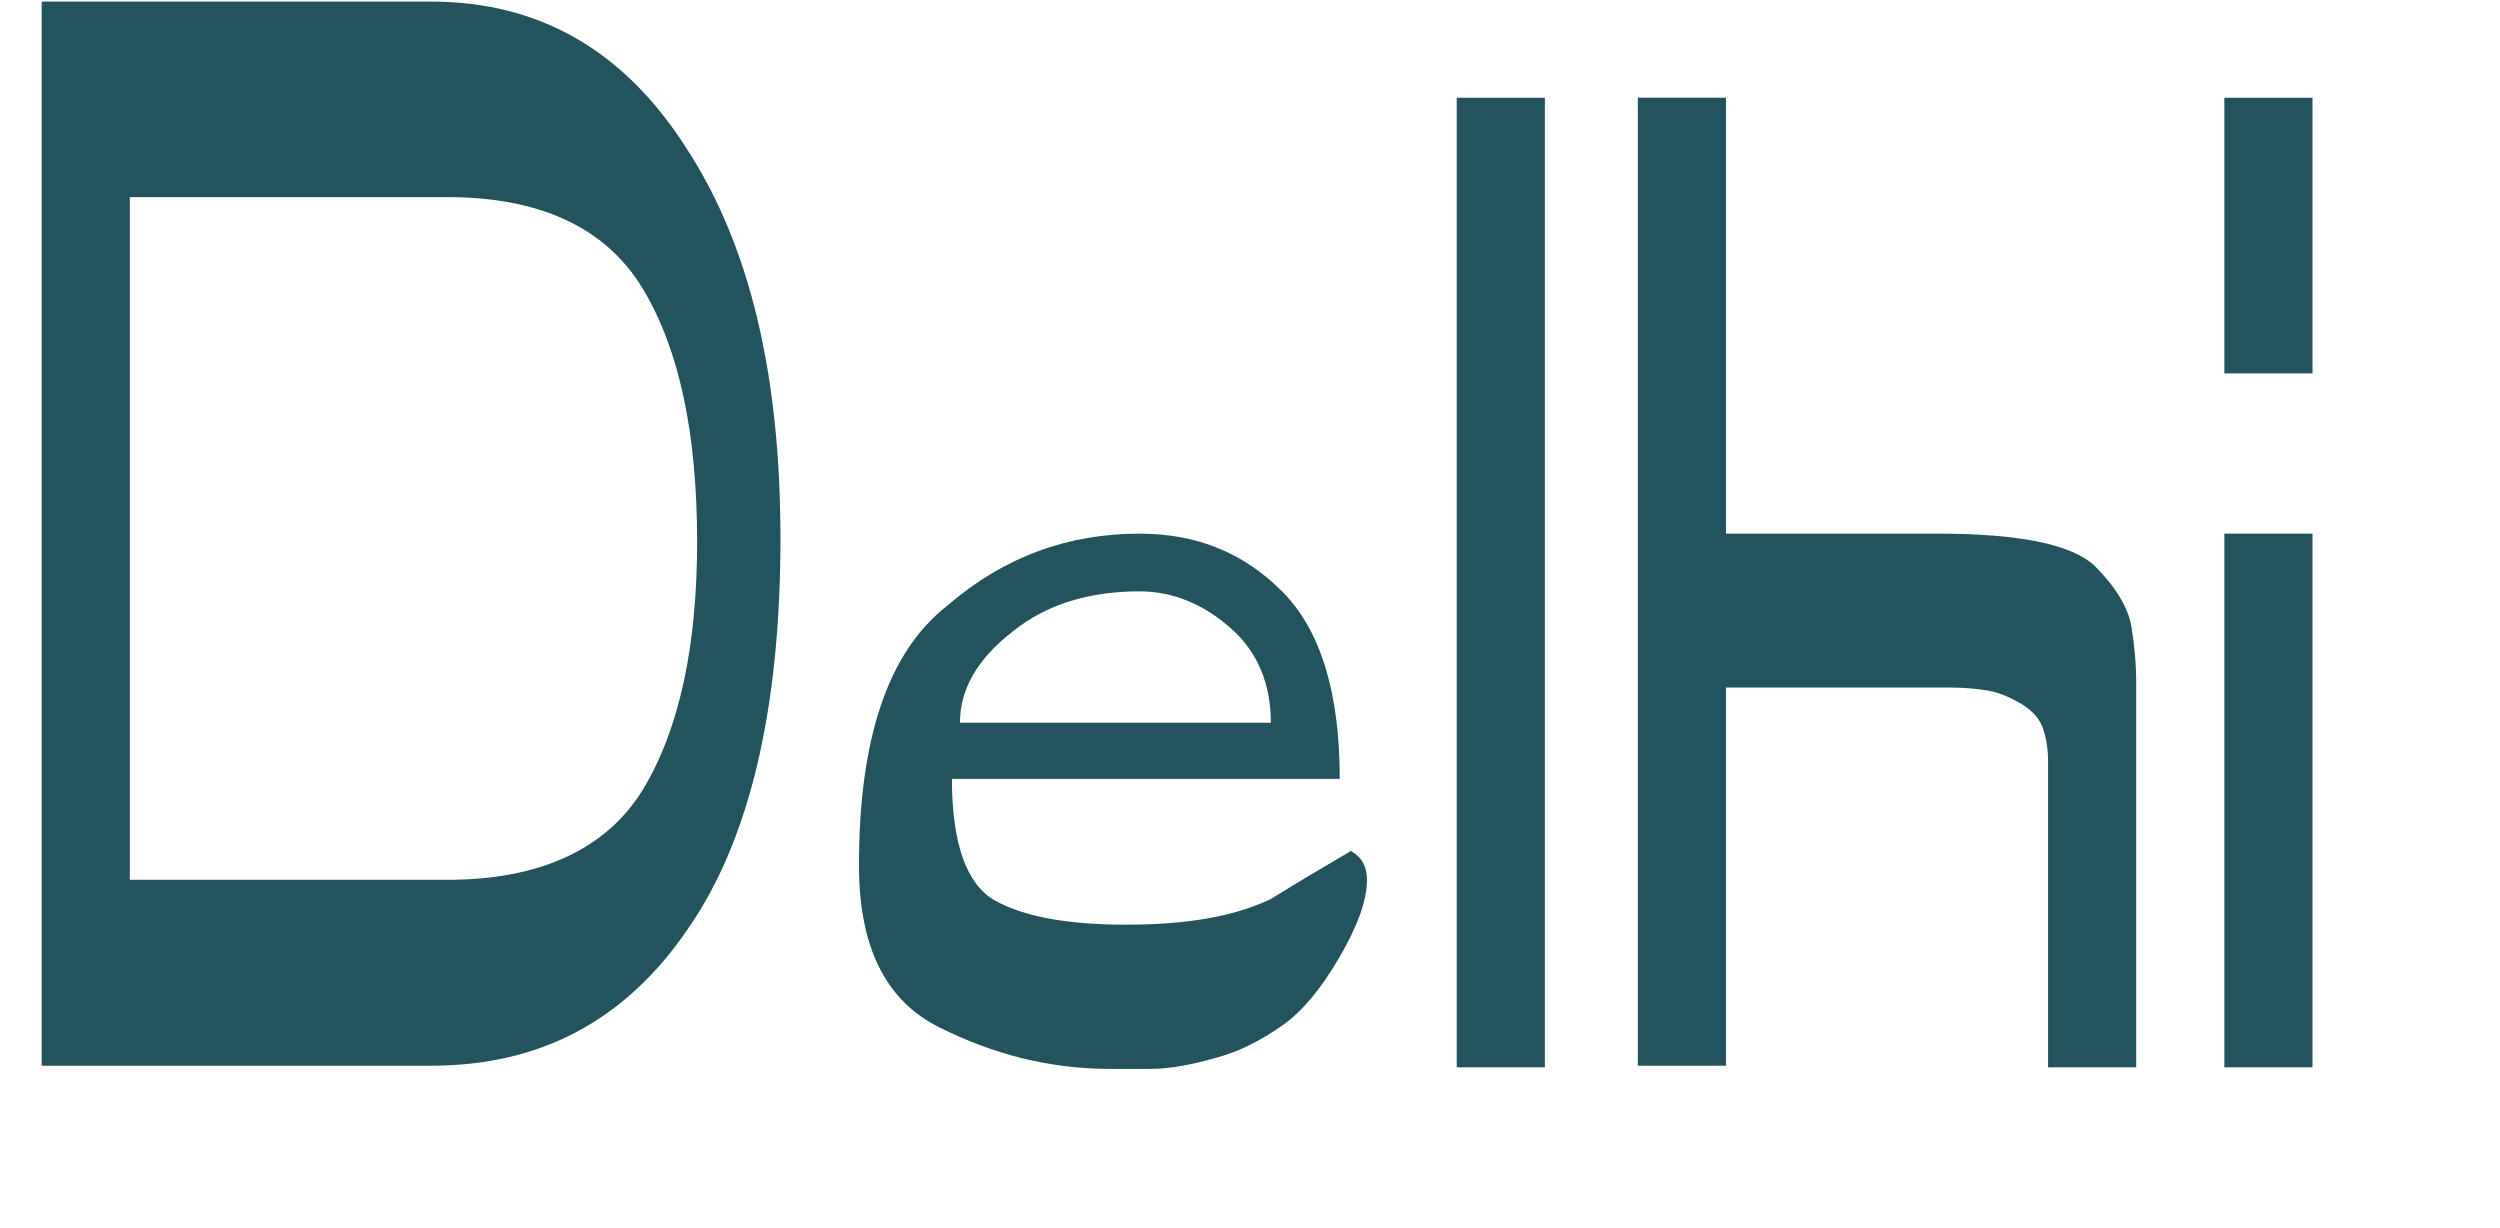
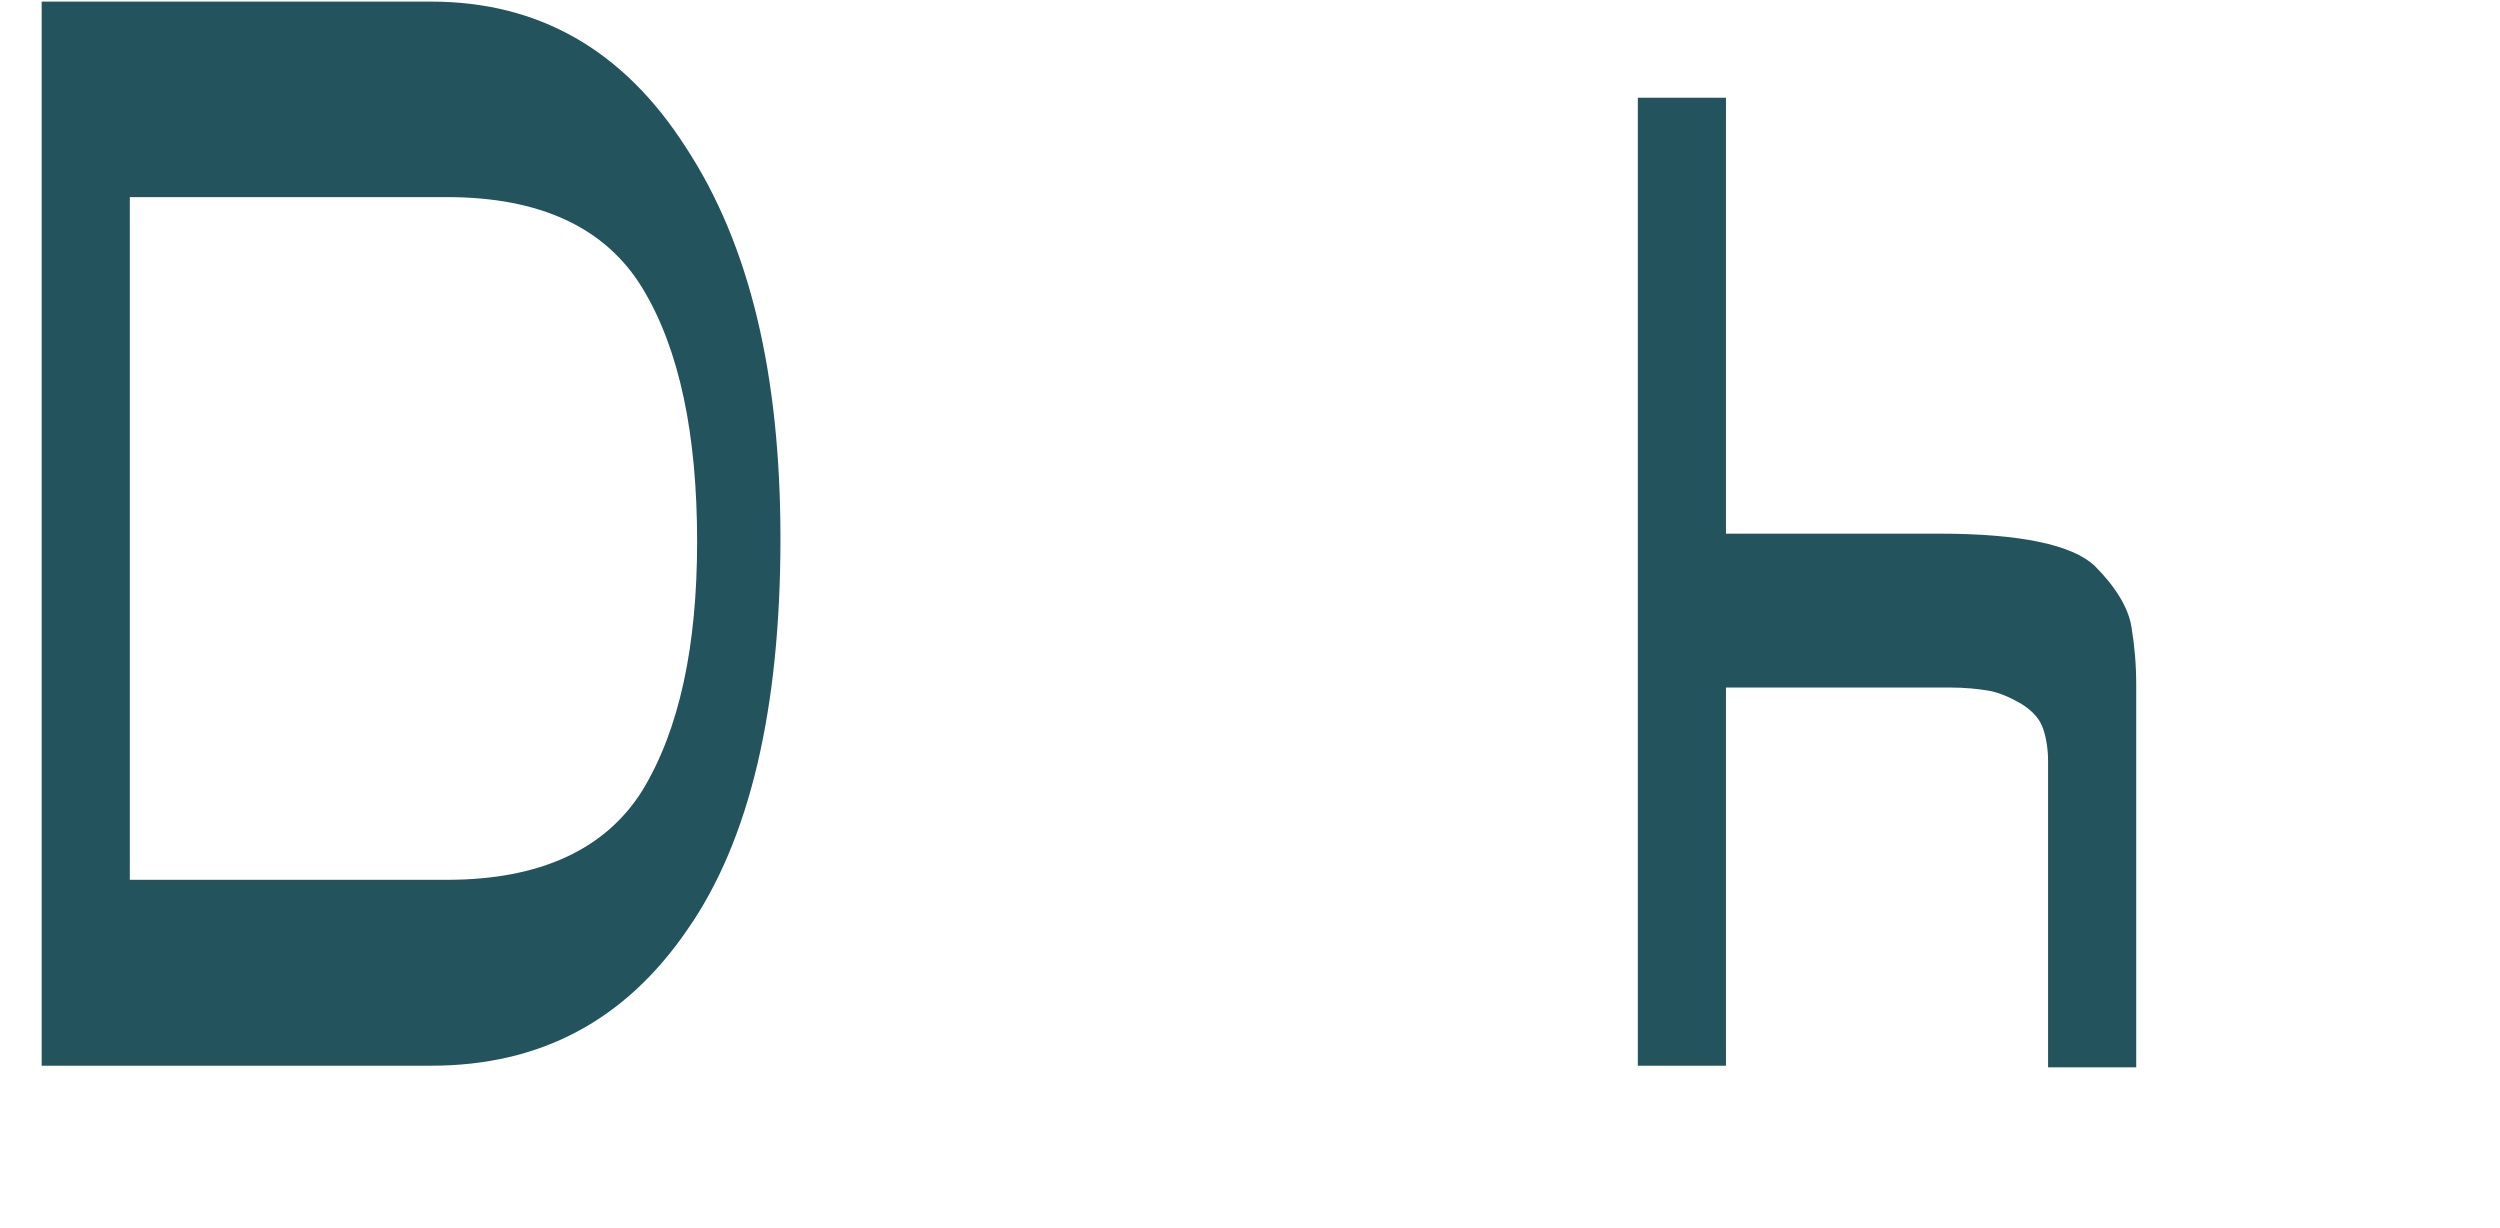
<svg xmlns="http://www.w3.org/2000/svg" id="Layer_1" x="0px" y="0px" viewBox="0 0 156 76.6" style="enable-background:new 0 0 156 76.6;" xml:space="preserve">
  <style type="text/css"> .st0{enable-background:new ;} .st1{fill:#23535C;} </style>
  <g class="st0">
    <path class="st1" d="M26.9,0.1c6.7,0,12,3,15.9,9.1c4,6.1,5.9,14.2,5.9,24.4c0,10.6-1.9,18.8-5.8,24.4c-3.9,5.7-9.2,8.5-16,8.5H2.6 V0.1H26.9z M43.5,33.8c0-6.7-1.1-12-3.4-15.8c-2.3-3.8-6.4-5.7-12.2-5.7H8.1v42.6h19.8c5.8,0,9.9-1.9,12.2-5.6 C42.4,45.5,43.5,40.3,43.5,33.8z" />
-     <path class="st1" d="M71.1,33.3c3.6,0,6.5,1.2,8.9,3.6c2.4,2.4,3.6,6.3,3.6,11.7H59.4c0,4,0.9,6.6,2.7,7.6c1.8,1,4.5,1.5,8.2,1.5 c3.7,0,6.7-0.5,9-1.6c1.6-1,3.3-2,5-3c0.7,0.4,1,1,1,1.8c0,1.3-0.6,2.9-1.7,4.8c-1.1,1.9-2.3,3.4-3.6,4.3c-1.3,0.9-2.6,1.6-4.1,2 c-1.4,0.4-2.8,0.7-4.2,0.7h-2.4c-3.8,0-7.3-0.9-10.7-2.6c-3.4-1.7-5-5.1-5-10.1c0-7.9,1.8-13.3,5.5-16.2 C62.7,34.7,66.7,33.3,71.1,33.3z M59.9,45.1h19.4c0-2.4-0.8-4.4-2.5-5.9c-1.7-1.5-3.6-2.3-5.7-2.3c-3.1,0-5.8,0.8-7.9,2.5 C61,41.1,59.9,43,59.9,45.1z" />
-     <path class="st1" d="M96.4,66.6h-5.5V6.1h5.5V66.6z" />
    <path class="st1" d="M121.6,42.9h-13.9v23.6h-5.5V6.1h5.5v27.2h13.3c5.1,0,8.3,0.7,9.7,2c1.3,1.3,2.1,2.6,2.3,3.8 c0.2,1.2,0.3,2.4,0.3,3.6v23.9h-5.5V47.5c0-0.7-0.1-1.4-0.3-2c-0.2-0.6-0.6-1.1-1.4-1.6c-0.7-0.4-1.4-0.7-2-0.8 C123.5,43,122.7,42.9,121.6,42.9z" />
-     <path class="st1" d="M144.3,23.3h-5.5V6.1h5.5V23.3z M144.3,66.6h-5.5V33.3h5.5V66.6z" />
  </g>
</svg>